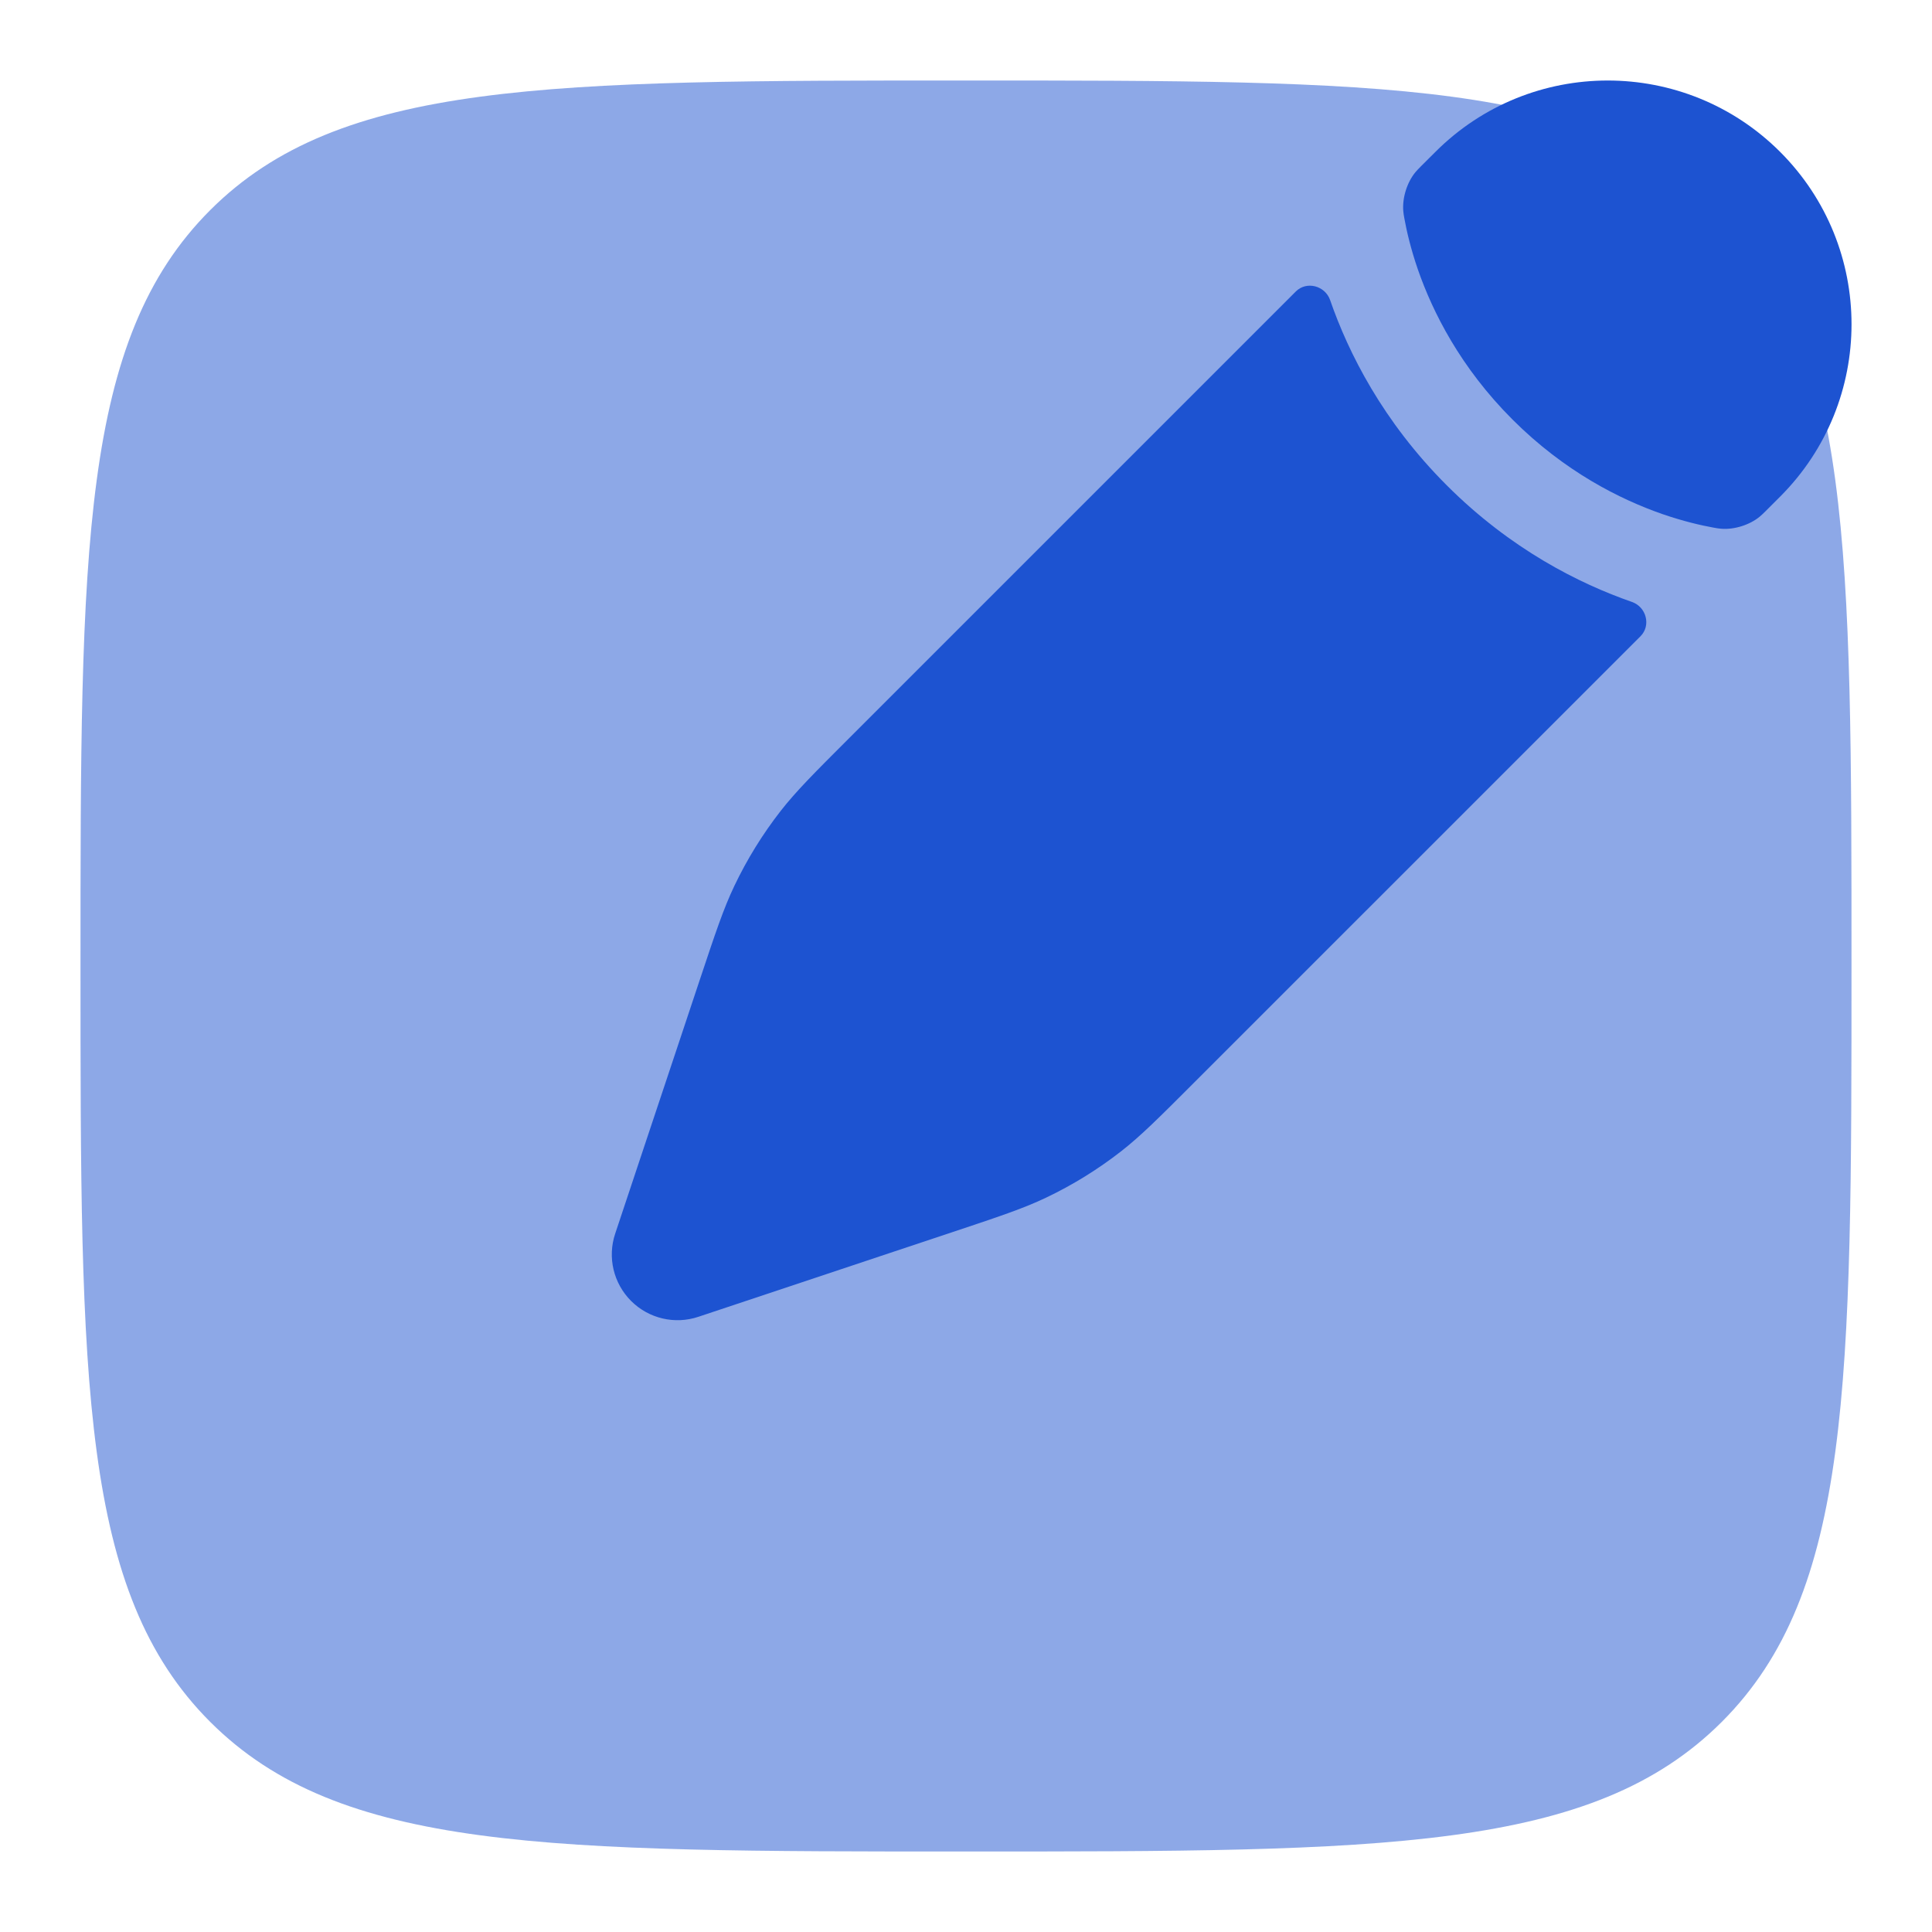
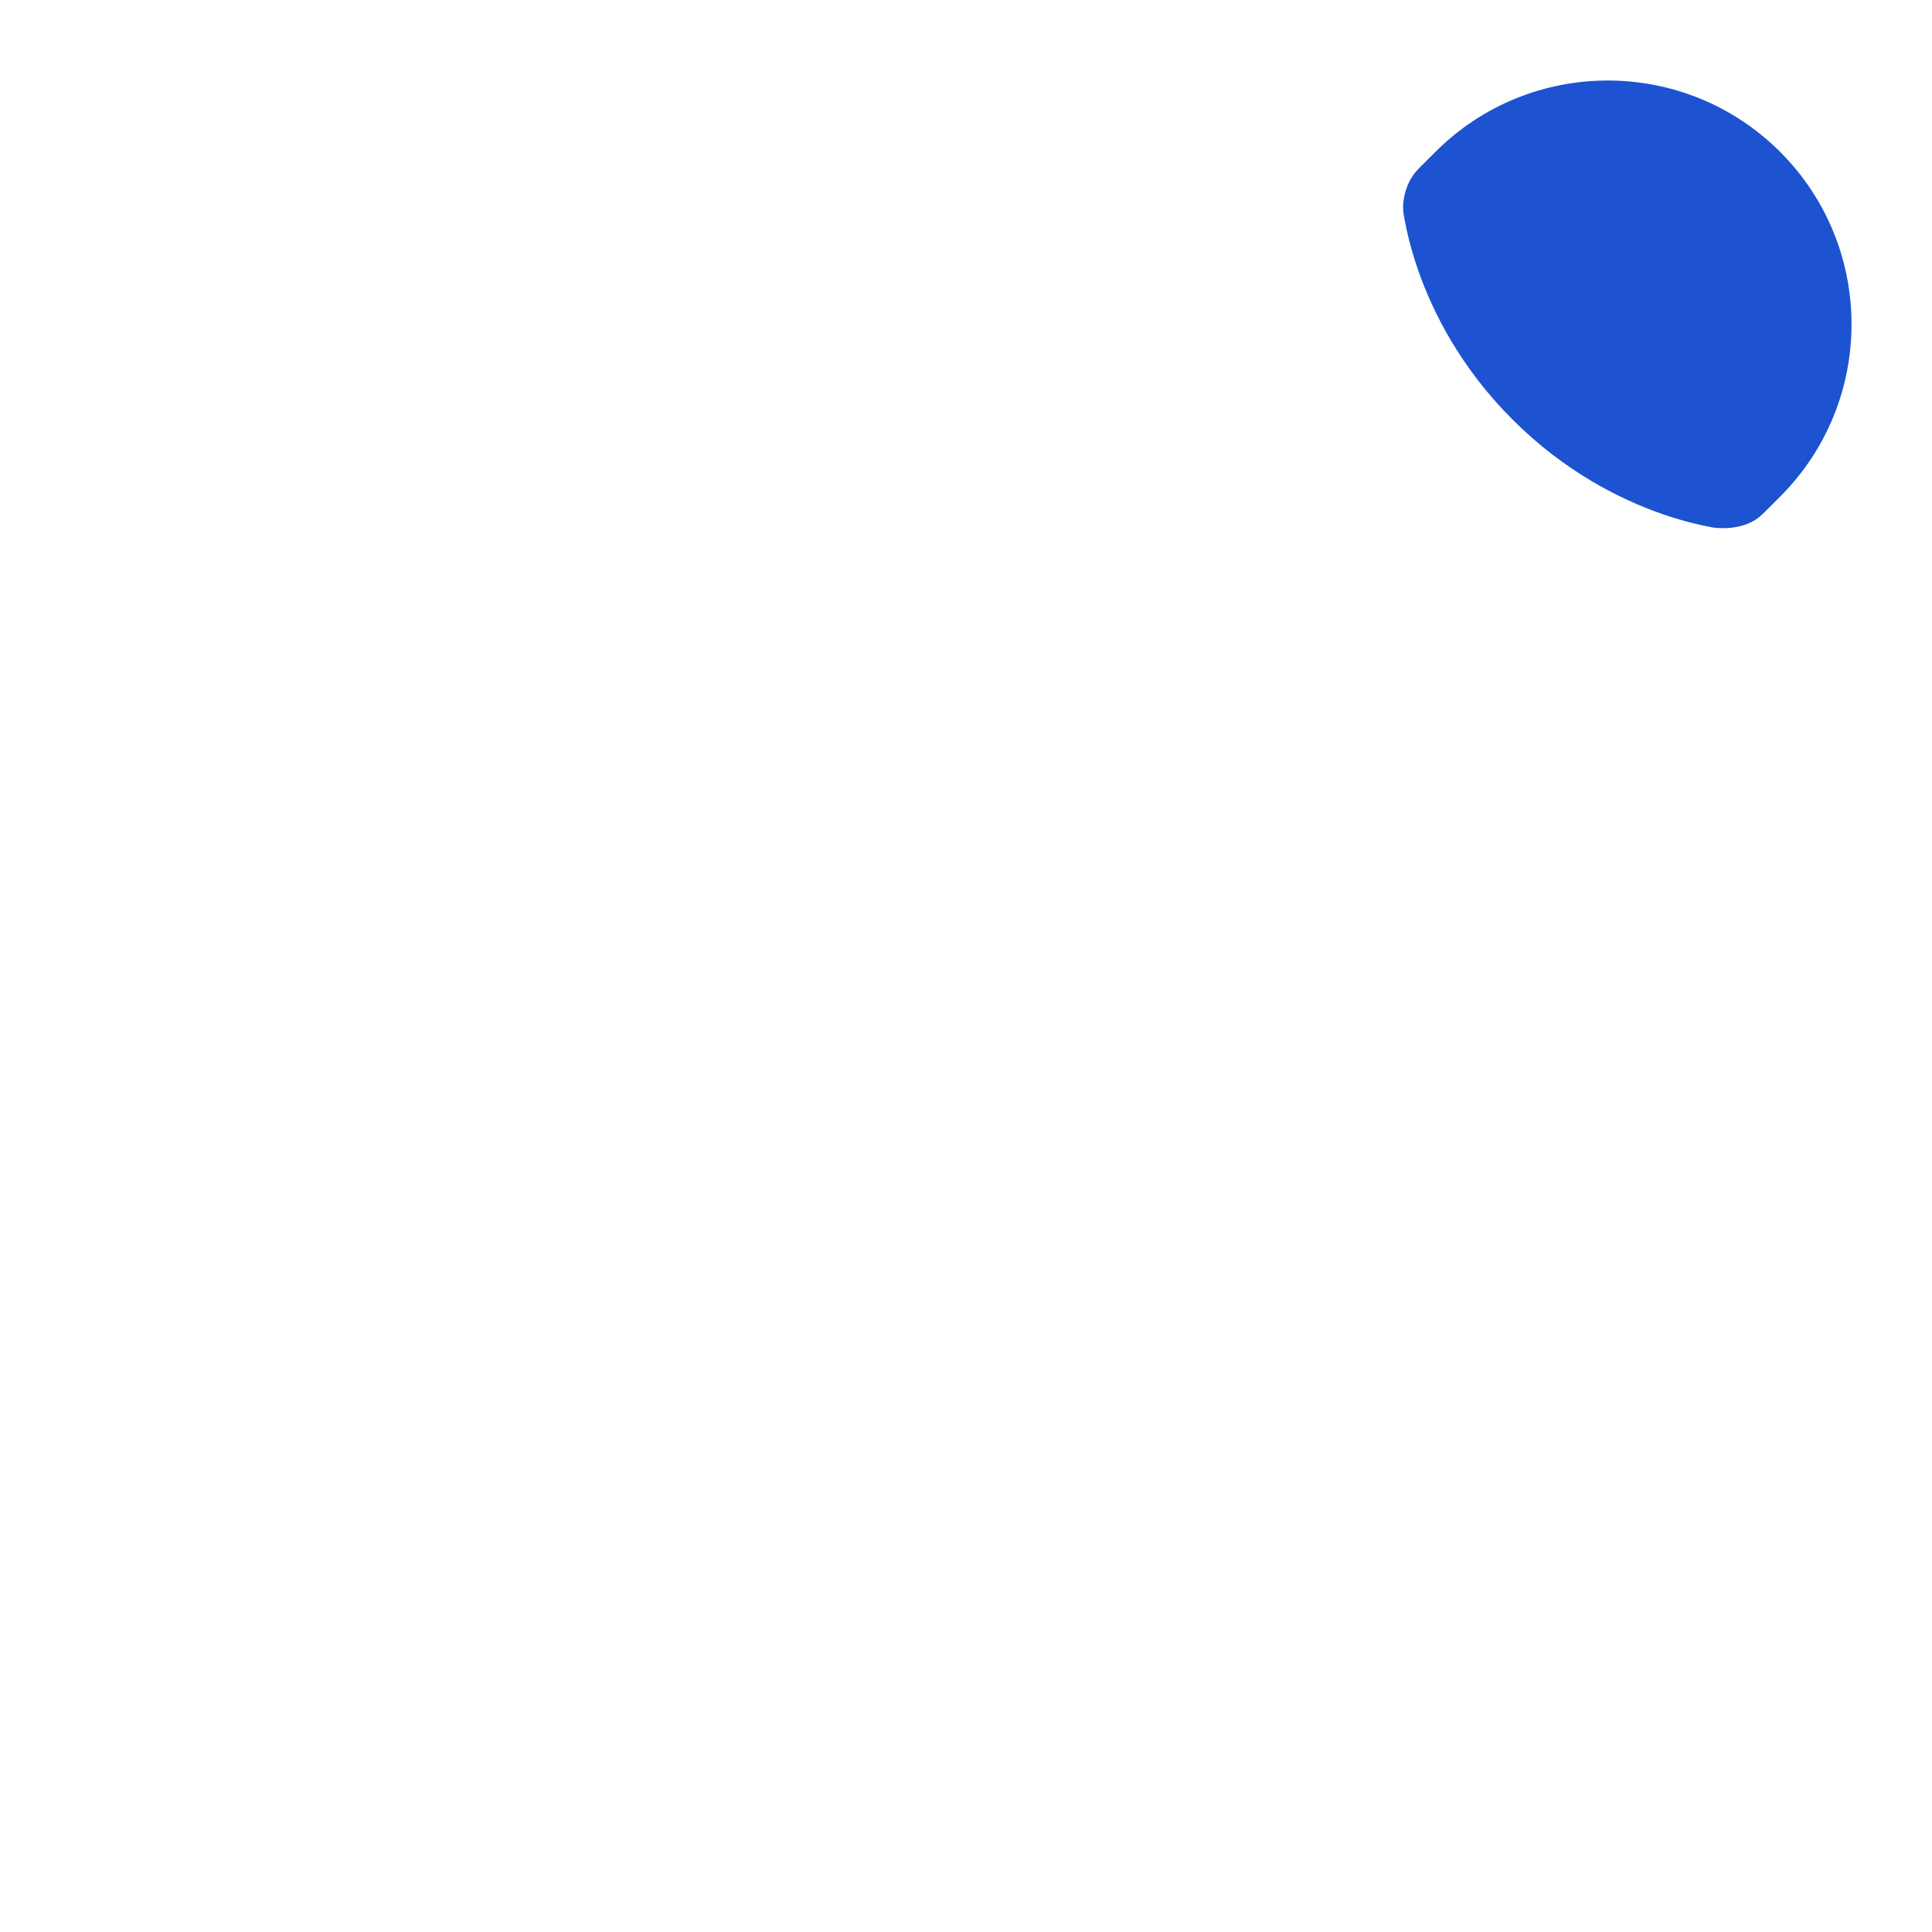
<svg xmlns="http://www.w3.org/2000/svg" width="36" height="36" viewBox="0 0 36 36" fill="none">
-   <path opacity="0.5" d="M1.5 18C1.5 10.222 1.5 6.333 3.916 3.916C6.333 1.5 10.222 1.5 18 1.5C25.778 1.5 29.667 1.5 32.084 3.916C34.5 6.333 34.5 10.222 34.5 18C34.5 25.778 34.5 29.667 32.084 32.084C29.667 34.5 25.778 34.5 18 34.5C10.222 34.5 6.333 34.5 3.916 32.084C1.5 29.667 1.5 25.778 1.5 18Z" fill="#1D53D1" />
-   <path d="M22.257 20.166L22.257 20.166L30.568 11.856C30.769 11.655 30.677 11.309 30.408 11.216C29.427 10.875 28.151 10.236 26.958 9.043C25.764 7.849 25.125 6.573 24.785 5.592C24.692 5.323 24.345 5.231 24.145 5.432L15.834 13.743C15.167 14.409 14.834 14.743 14.547 15.11C14.209 15.544 13.919 16.013 13.683 16.509C13.482 16.93 13.333 17.377 13.035 18.271L12.65 19.427L12.037 21.265L11.463 22.988C11.316 23.428 11.431 23.913 11.759 24.241C12.087 24.569 12.572 24.684 13.012 24.537L14.735 23.963L16.573 23.35L17.729 22.965L17.729 22.965C18.623 22.667 19.07 22.518 19.491 22.317C19.987 22.081 20.456 21.791 20.89 21.453C21.257 21.166 21.591 20.833 22.257 20.166Z" fill="#1D53D1" />
-   <path d="M33.17 9.254C34.944 7.48 34.944 4.604 33.17 2.83C31.396 1.057 28.52 1.057 26.747 2.83L26.479 3.097C26.429 3.148 26.404 3.173 26.374 3.209C26.218 3.397 26.128 3.687 26.148 3.93C26.152 3.977 26.157 4.009 26.169 4.074C26.21 4.3 26.285 4.63 26.421 5.024C26.695 5.812 27.211 6.846 28.183 7.817C29.155 8.789 30.189 9.305 30.976 9.579C31.37 9.715 31.7 9.79 31.926 9.831C31.991 9.843 32.023 9.848 32.07 9.852C32.313 9.873 32.603 9.782 32.791 9.626C32.827 9.596 32.852 9.571 32.903 9.521L32.903 9.521L33.17 9.254Z" fill="#1D53D1" />
+   <path d="M33.17 9.254C34.944 7.48 34.944 4.604 33.17 2.83C31.396 1.057 28.52 1.057 26.747 2.83L26.479 3.097C26.429 3.148 26.404 3.173 26.374 3.209C26.218 3.397 26.128 3.687 26.148 3.93C26.152 3.977 26.157 4.009 26.169 4.074C26.21 4.3 26.285 4.63 26.421 5.024C26.695 5.812 27.211 6.846 28.183 7.817C29.155 8.789 30.189 9.305 30.976 9.579C31.37 9.715 31.7 9.79 31.926 9.831C32.313 9.873 32.603 9.782 32.791 9.626C32.827 9.596 32.852 9.571 32.903 9.521L32.903 9.521L33.17 9.254Z" fill="#1D53D1" />
</svg>